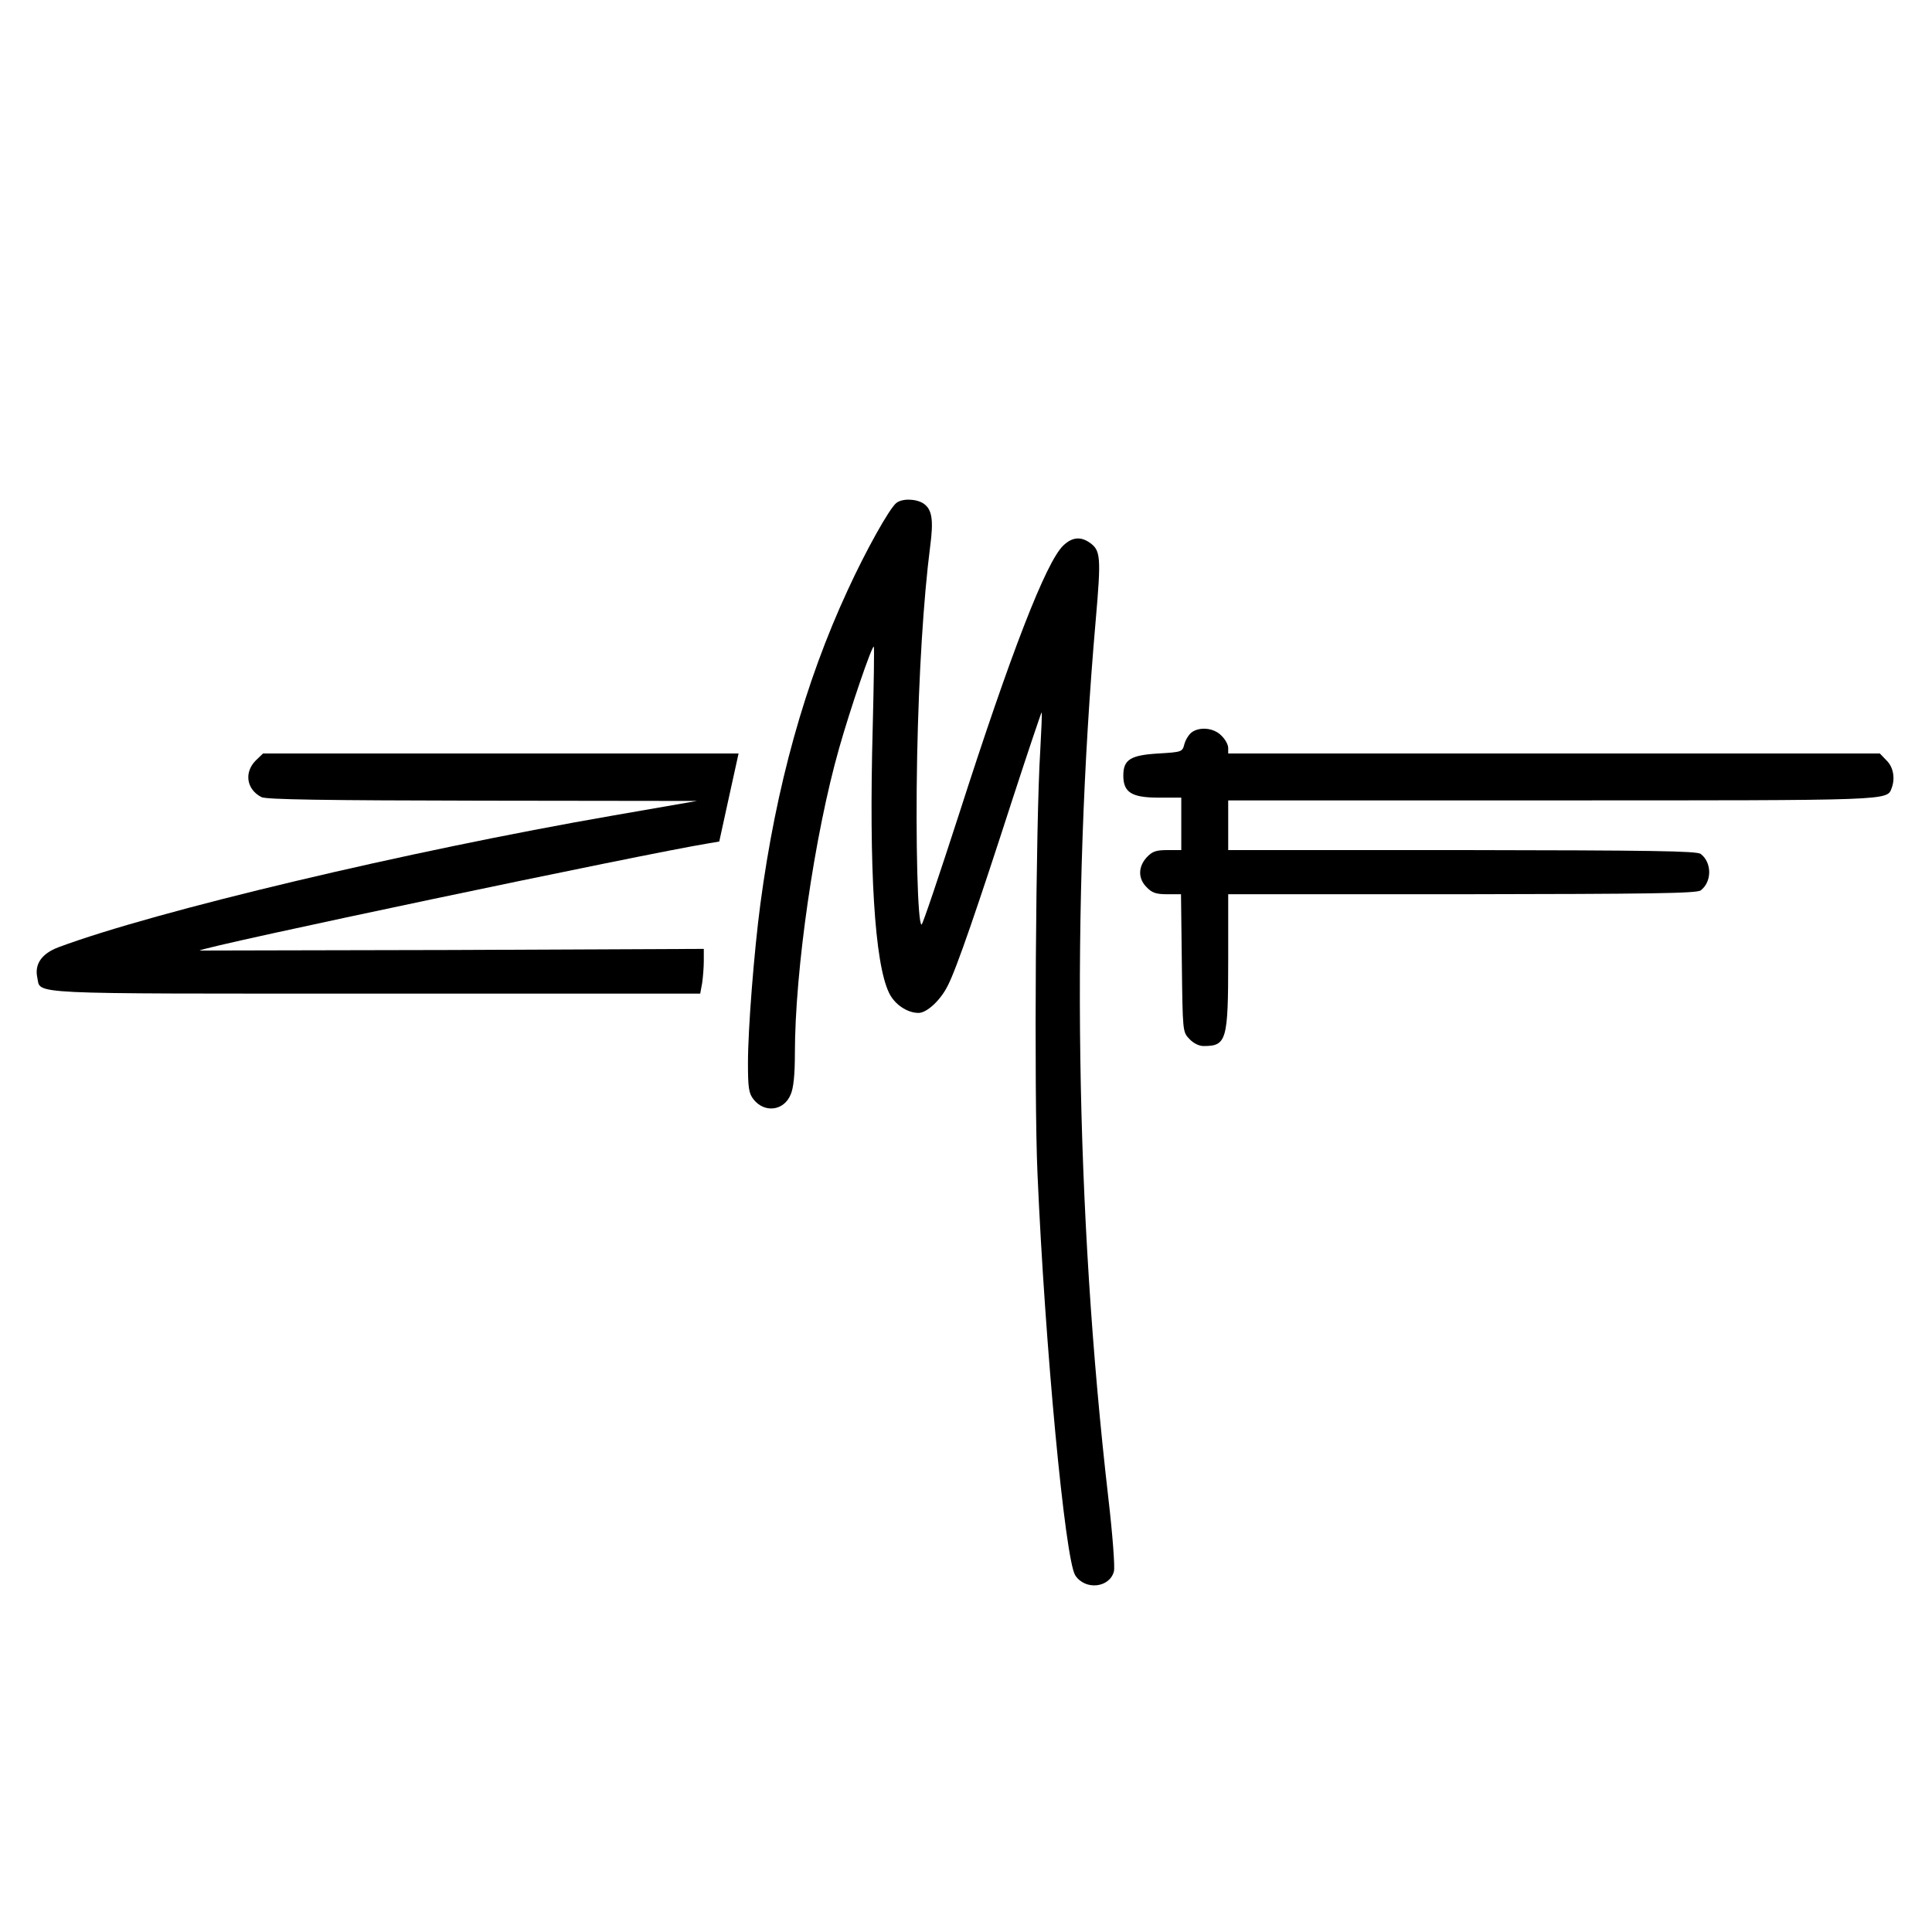
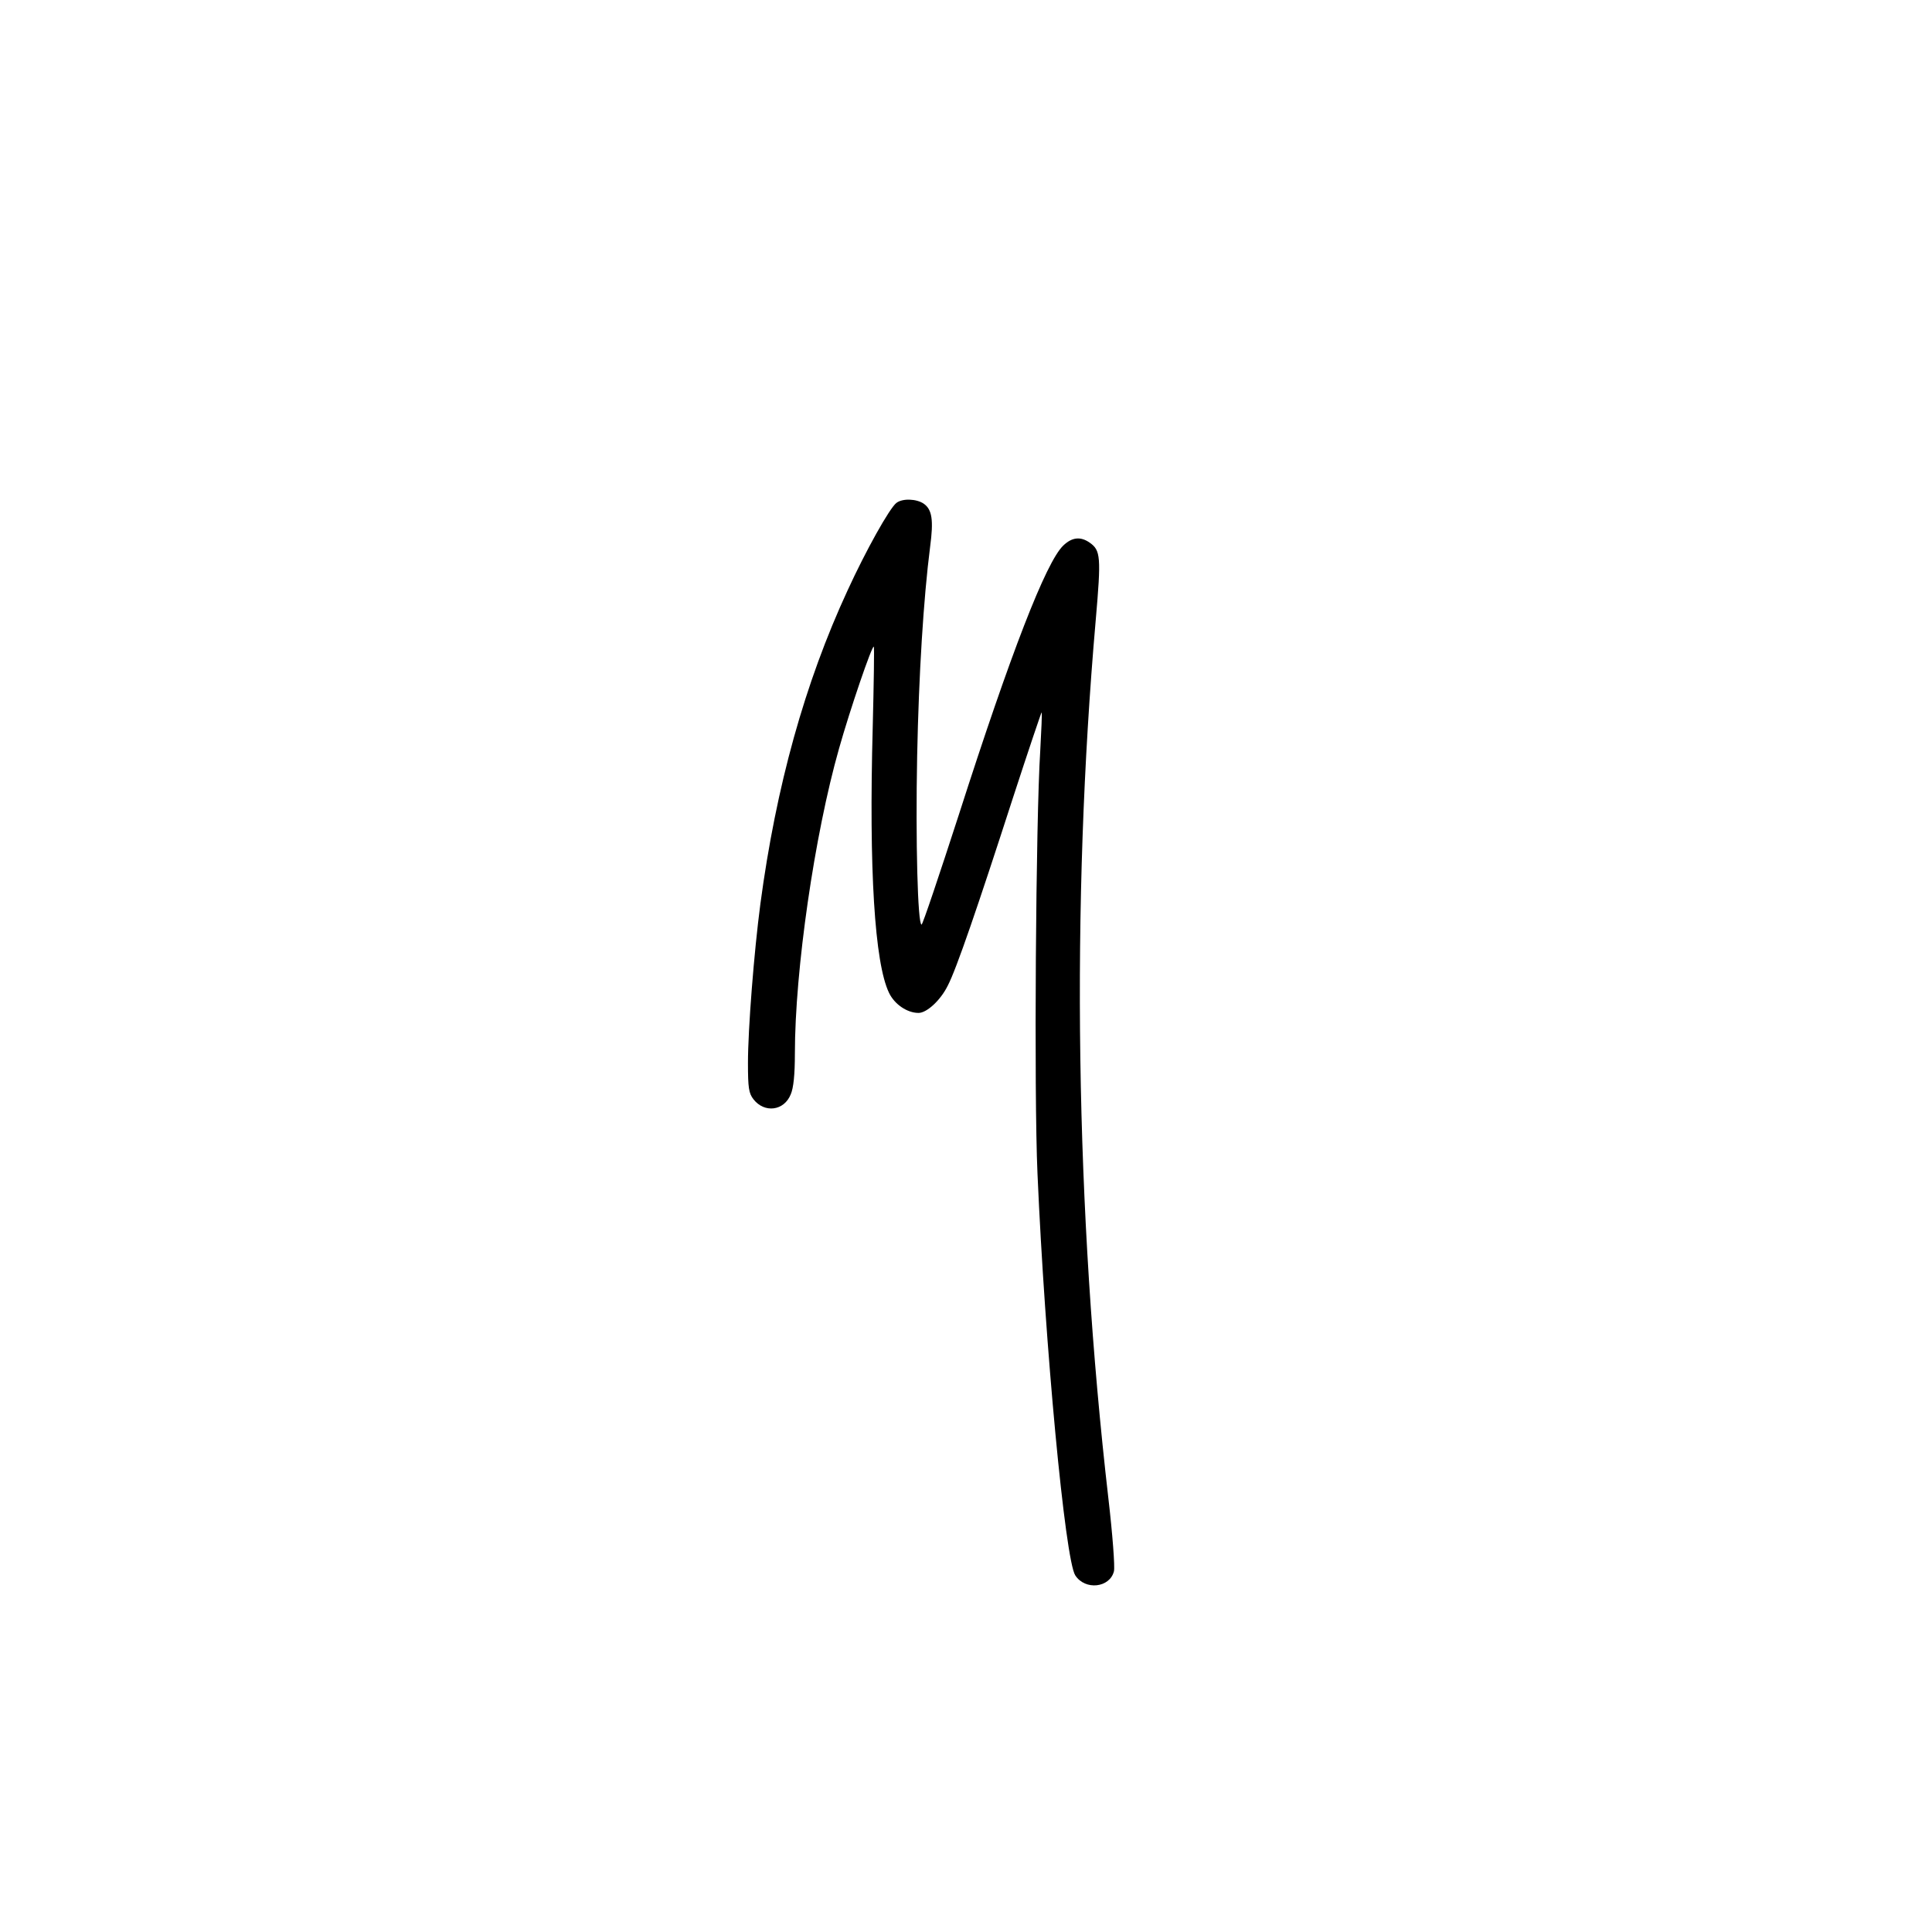
<svg xmlns="http://www.w3.org/2000/svg" version="1.0" width="700pt" height="700pt" viewBox="0 0 700 700" preserveAspectRatio="xMidYMid meet">
  <g transform="translate(0,700) scale(0.1,-0.1)" fill="#000000" stroke="none">
    <path d="M3248 5178 c-25 -19 -111 -173 -177 -317 -155 -335 -259 -709 -316 -1136 -23 -174 -45 -454 -45 -576 0 -91 3 -110 20 -132 40 -51 111 -42 135 18 10 23 15 71 15 147 0 302 71 793 160 1106 40 142 120 376 126 369 2 -2 0 -133 -4 -293 -14 -515 7 -853 59 -961 20 -42 66 -73 107 -73 30 0 80 46 106 99 31 59 109 287 236 680 56 172 103 311 104 310 2 -2 -1 -65 -5 -139 -16 -250 -23 -1240 -10 -1532 27 -623 100 -1400 137 -1456 36 -55 125 -45 140 15 4 15 -5 134 -20 263 -120 1041 -136 2153 -46 3183 20 230 18 253 -22 281 -33 23 -64 20 -96 -11 -62 -60 -189 -386 -378 -975 -71 -219 -131 -398 -135 -398 -14 0 -22 303 -16 610 6 298 23 571 47 759 13 97 7 135 -23 156 -26 18 -77 20 -99 3z" />
-     <path d="M4317 4346 c-10 -8 -22 -27 -26 -43 -7 -27 -9 -28 -93 -33 -102 -6 -128 -22 -128 -80 0 -61 30 -80 128 -80 l82 0 0 -95 0 -95 -50 0 c-42 0 -55 -5 -75 -26 -32 -35 -32 -78 0 -109 19 -20 34 -25 74 -25 l50 0 3 -249 c3 -248 3 -250 27 -275 15 -16 35 -26 52 -26 83 0 89 20 89 310 l0 240 848 0 c679 1 850 3 864 14 41 31 41 101 0 132 -14 11 -185 13 -864 14 l-848 0 0 90 0 90 1170 0 c1246 0 1216 -1 1234 45 13 35 6 76 -19 100 l-24 25 -1181 0 -1180 0 0 20 c0 12 -11 32 -25 45 -27 28 -79 33 -108 11z" />
-     <path d="M926 4244 c-42 -43 -33 -104 21 -132 16 -9 229 -12 800 -13 l778 -1 -305 -53 c-743 -129 -1657 -346 -2008 -477 -61 -23 -87 -61 -77 -109 14 -63 -65 -59 1226 -59 l1176 0 7 38 c3 20 6 57 6 80 l0 44 -914 -4 c-503 -1 -914 -2 -913 -2 16 15 1614 351 1842 388 l41 7 35 160 35 159 -861 0 -862 0 -27 -26z" />
  </g>
</svg>